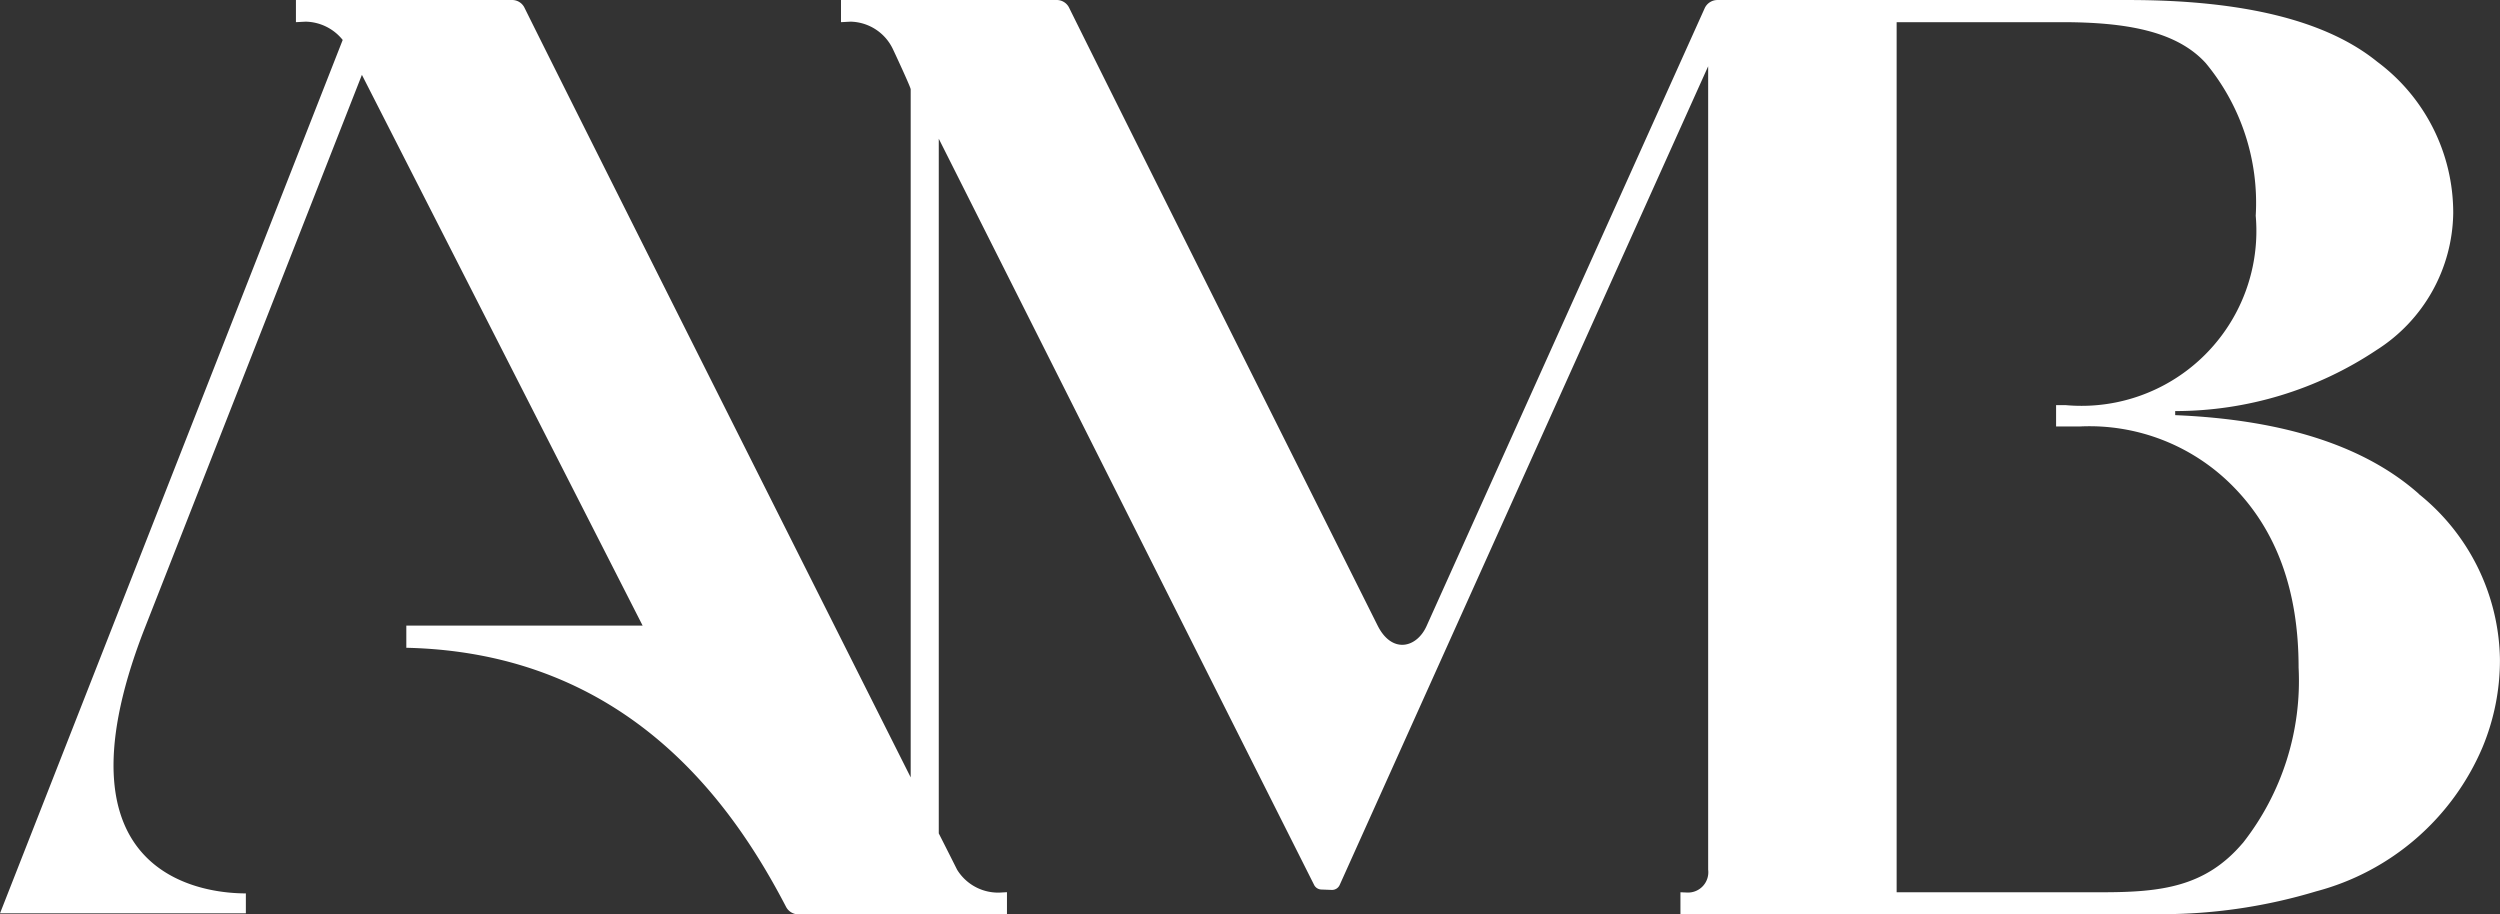
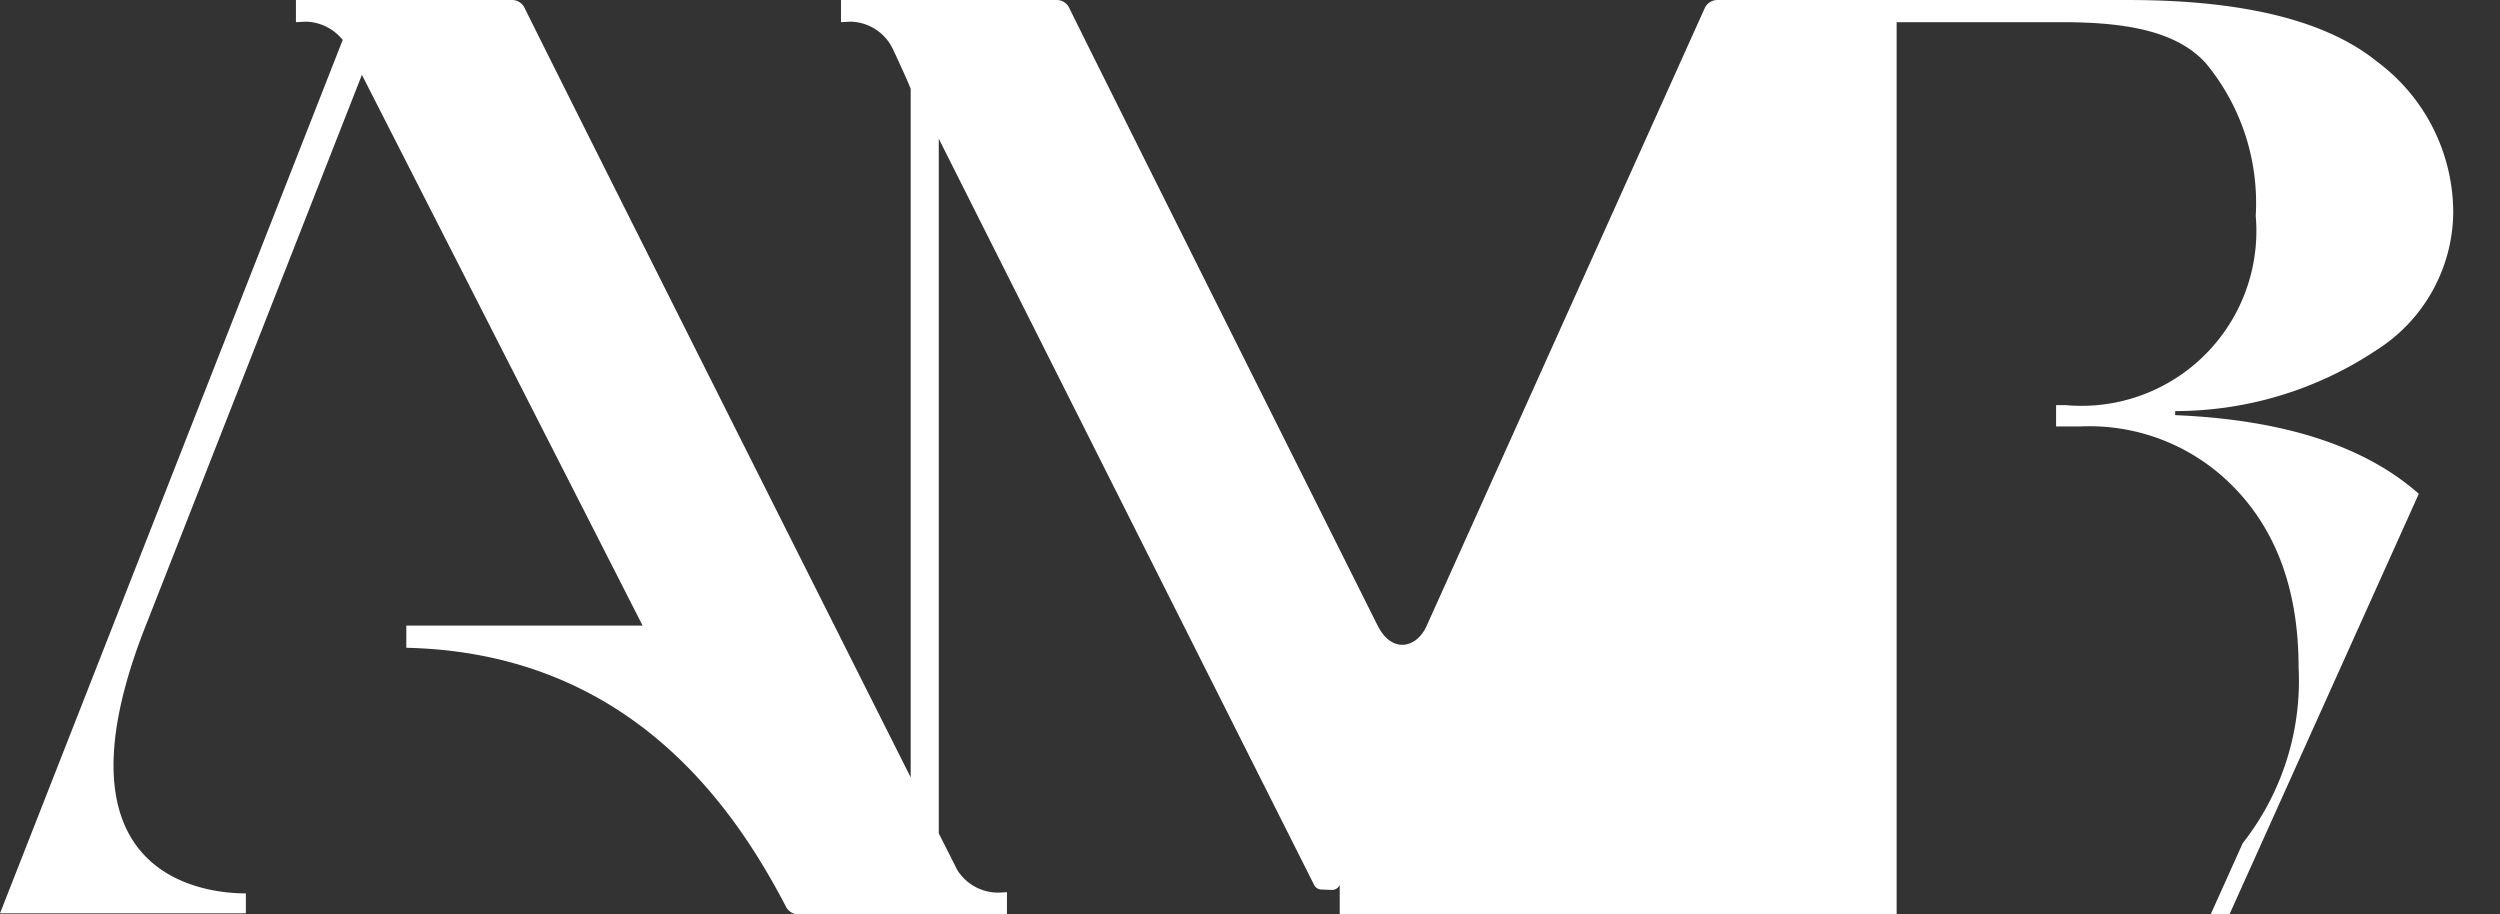
<svg xmlns="http://www.w3.org/2000/svg" width="123.036" height="45" viewBox="0 0 123.036 45">
  <rect x="0" y="0" width="123.036" height="45" fill="#333333" stroke="none" />
-   <path id="Caminho_51" data-name="Caminho 51" d="M791.214,311.976q-4-3.539-11.989-3.872v-.2a17.854,17.854,0,0,0,9.911-3.005,8.105,8.105,0,0,0,3.772-6.743,9.262,9.262,0,0,0-3.74-7.444q-3.741-3.037-12.245-3.038H756.69a.691.691,0,0,0-.626.415L742.419,318.4l-.026.058c-.477,1.1-1.711,1.42-2.421,0-.686-1.372-12.978-25.942-15.18-30.4a.678.678,0,0,0-.607-.385H713.563v1.091l.468-.025a2.36,2.36,0,0,1,2.088,1.355c.032.064.874,1.867.874,1.973v33.864c-5.742-11.42-16.958-33.737-19.005-37.874a.677.677,0,0,0-.606-.384H686.738v1.091l.474-.025a2.392,2.392,0,0,1,1.828.9l-16.866,42.984h12.1v-.982c-1.5,0-9.844-.407-5.036-12.9l10.747-27.385L703.8,318.461H692.171v1.092c10.959.245,16.1,7.783,18.684,12.742a.687.687,0,0,0,.607.378h10.269v-1.091l-.229.012a2.371,2.371,0,0,1-2.227-1.123c-.259-.517-.561-1.116-.9-1.783V294.5l18.47,36.719a.412.412,0,0,0,.351.231l.522.02a.412.412,0,0,0,.389-.247l18.133-40.289v39.54a1,1,0,0,1-1.009,1.126l-.355-.015v1.091h23.858l.012-.013a26.33,26.33,0,0,0,7.413-1.122,12.313,12.313,0,0,0,8.185-7.077,11.167,11.167,0,0,0,.863-4.34,10.634,10.634,0,0,0-4-8.145m-8.665,17.192c-1.833,2.159-4.019,2.414-6.918,2.414H765.516V288.764h8.121c3.111,0,5.637.416,7.09,2.013a10.775,10.775,0,0,1,2.461,7.512,8.609,8.609,0,0,1-9.335,9.324h-.49v1.047h1.194a9.913,9.913,0,0,1,7.48,2.915q3.261,3.271,3.261,8.947a12.918,12.918,0,0,1-2.749,8.646" transform="translate(-672.174 -287.673)" fill="#fff" />
+   <path id="Caminho_51" data-name="Caminho 51" d="M791.214,311.976q-4-3.539-11.989-3.872v-.2a17.854,17.854,0,0,0,9.911-3.005,8.105,8.105,0,0,0,3.772-6.743,9.262,9.262,0,0,0-3.74-7.444q-3.741-3.037-12.245-3.038H756.69a.691.691,0,0,0-.626.415L742.419,318.4l-.026.058c-.477,1.1-1.711,1.42-2.421,0-.686-1.372-12.978-25.942-15.18-30.4a.678.678,0,0,0-.607-.385H713.563v1.091l.468-.025a2.36,2.36,0,0,1,2.088,1.355c.032.064.874,1.867.874,1.973v33.864c-5.742-11.42-16.958-33.737-19.005-37.874a.677.677,0,0,0-.606-.384H686.738v1.091l.474-.025a2.392,2.392,0,0,1,1.828.9l-16.866,42.984h12.1v-.982c-1.5,0-9.844-.407-5.036-12.9l10.747-27.385L703.8,318.461H692.171v1.092c10.959.245,16.1,7.783,18.684,12.742a.687.687,0,0,0,.607.378h10.269v-1.091l-.229.012a2.371,2.371,0,0,1-2.227-1.123c-.259-.517-.561-1.116-.9-1.783V294.5l18.47,36.719a.412.412,0,0,0,.351.231l.522.02a.412.412,0,0,0,.389-.247v39.54a1,1,0,0,1-1.009,1.126l-.355-.015v1.091h23.858l.012-.013a26.33,26.33,0,0,0,7.413-1.122,12.313,12.313,0,0,0,8.185-7.077,11.167,11.167,0,0,0,.863-4.34,10.634,10.634,0,0,0-4-8.145m-8.665,17.192c-1.833,2.159-4.019,2.414-6.918,2.414H765.516V288.764h8.121c3.111,0,5.637.416,7.09,2.013a10.775,10.775,0,0,1,2.461,7.512,8.609,8.609,0,0,1-9.335,9.324h-.49v1.047h1.194a9.913,9.913,0,0,1,7.48,2.915q3.261,3.271,3.261,8.947a12.918,12.918,0,0,1-2.749,8.646" transform="translate(-672.174 -287.673)" fill="#fff" />
</svg>